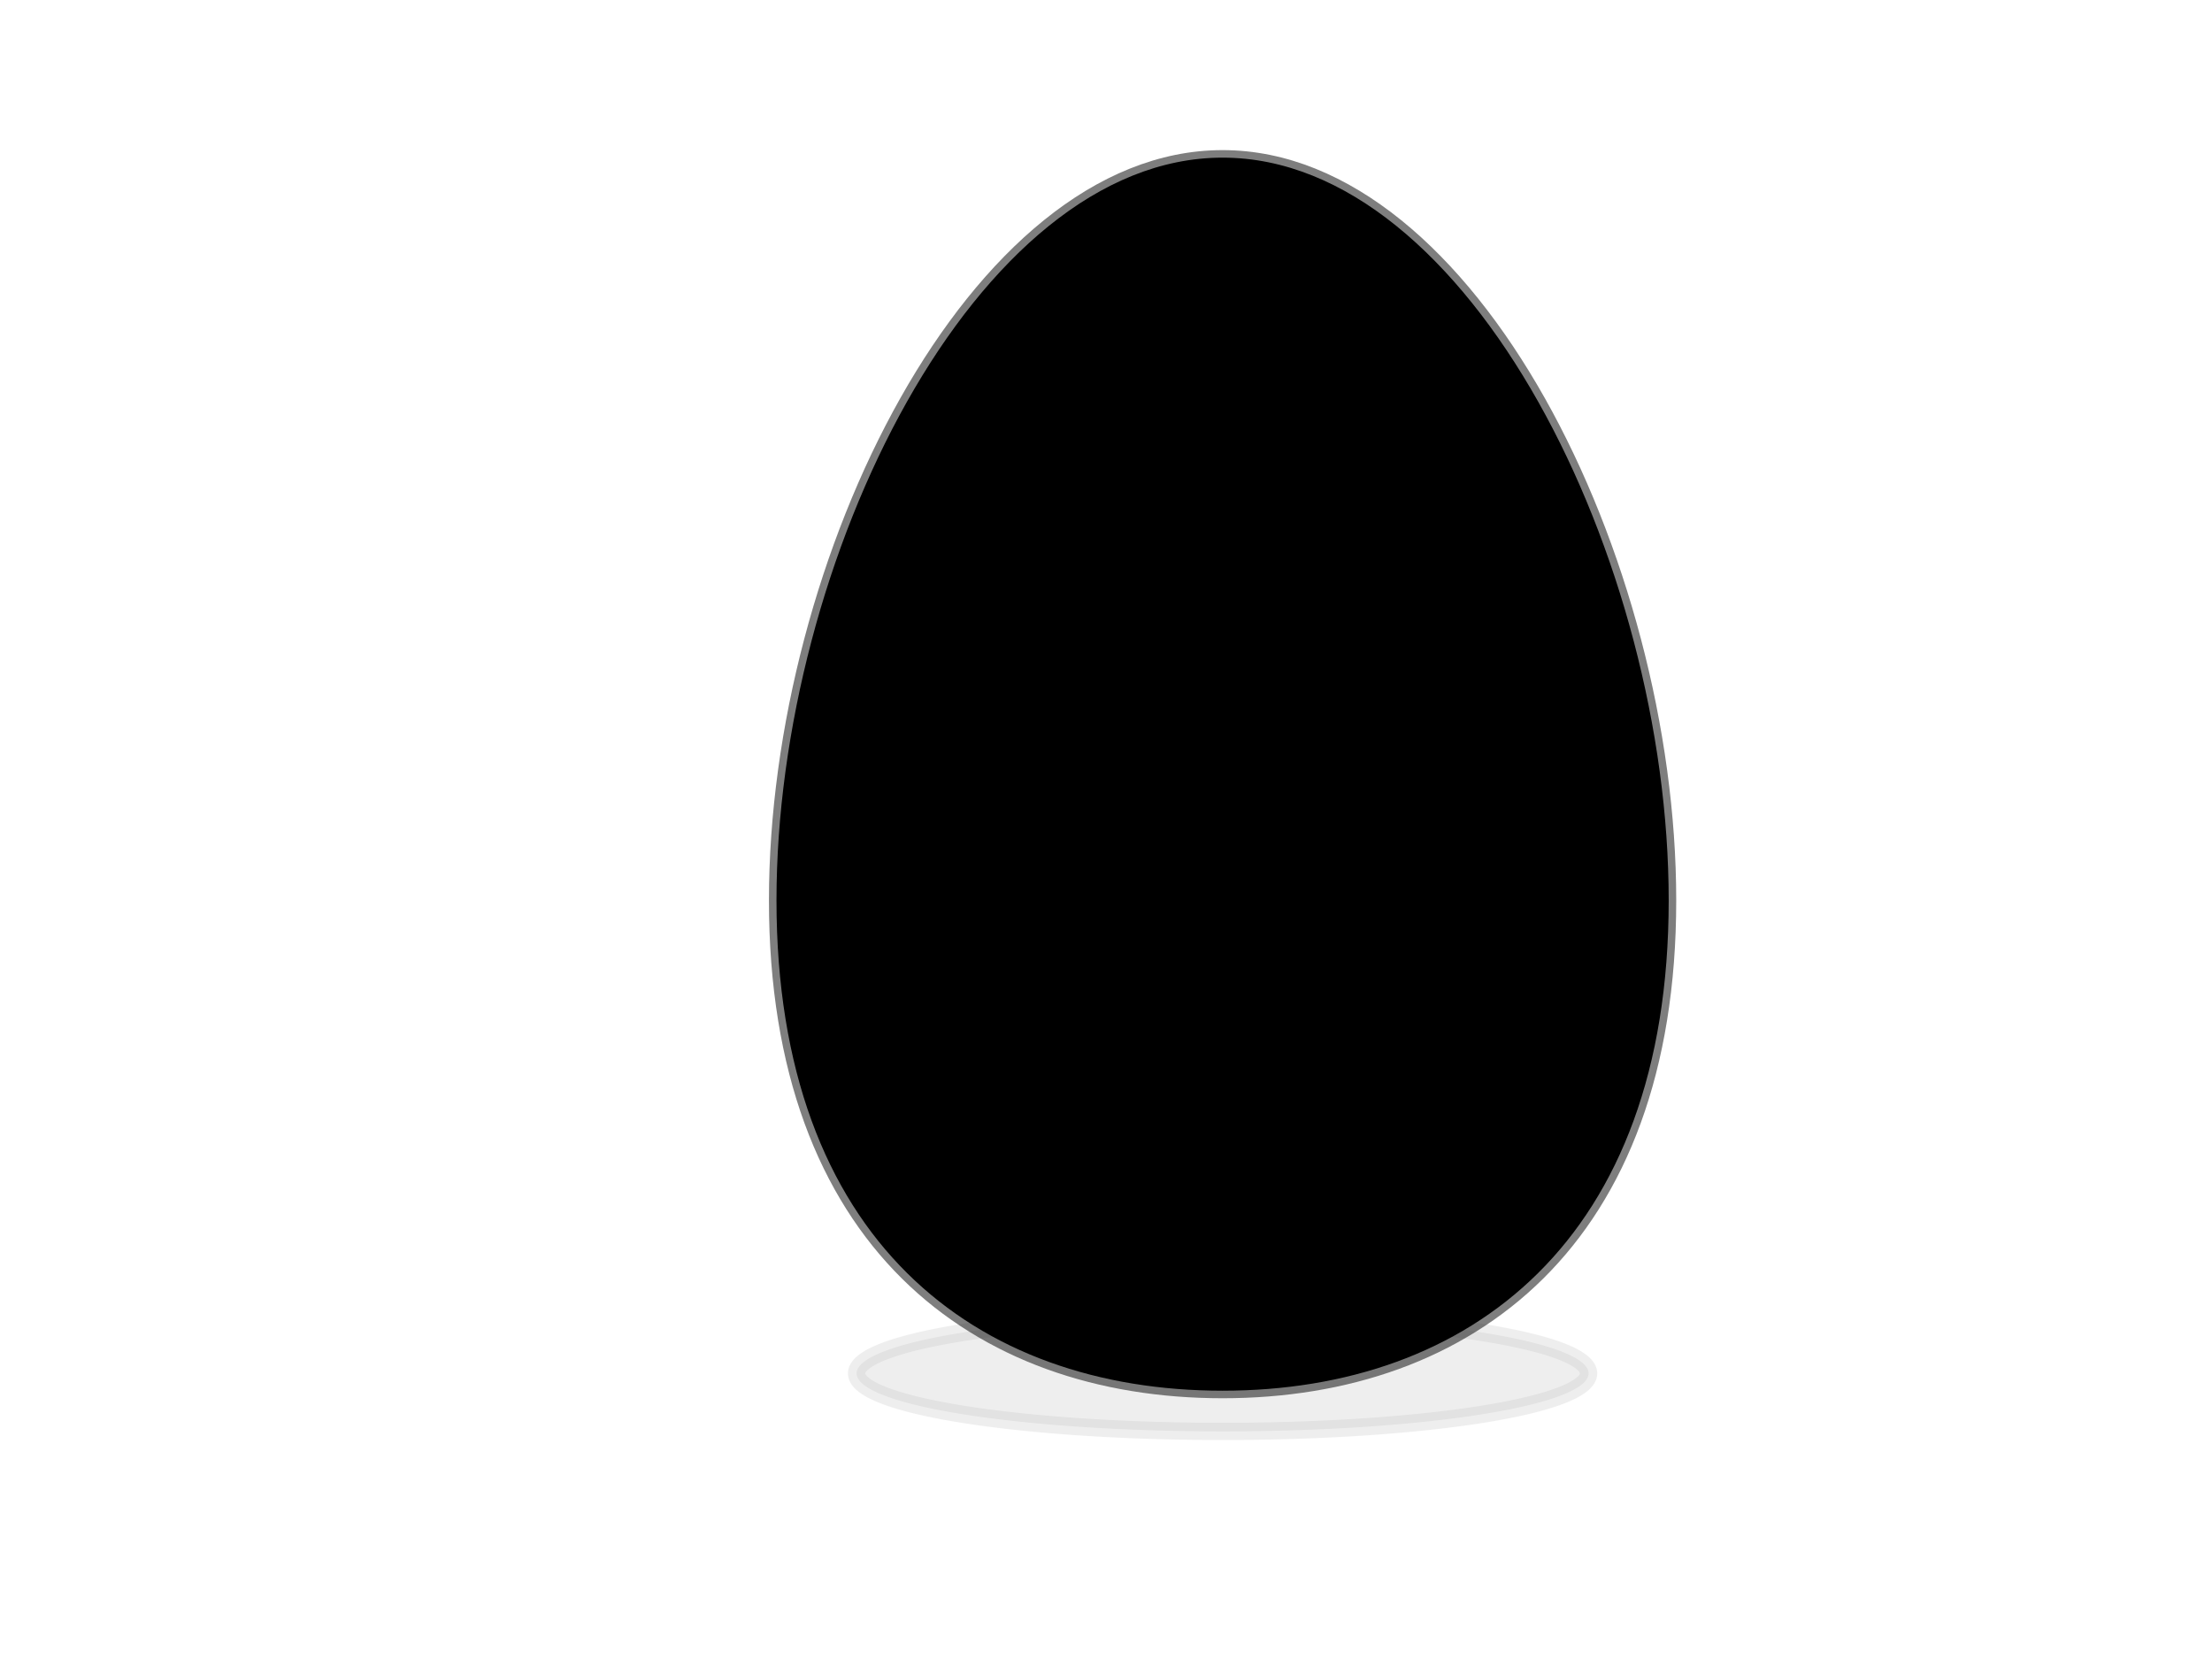
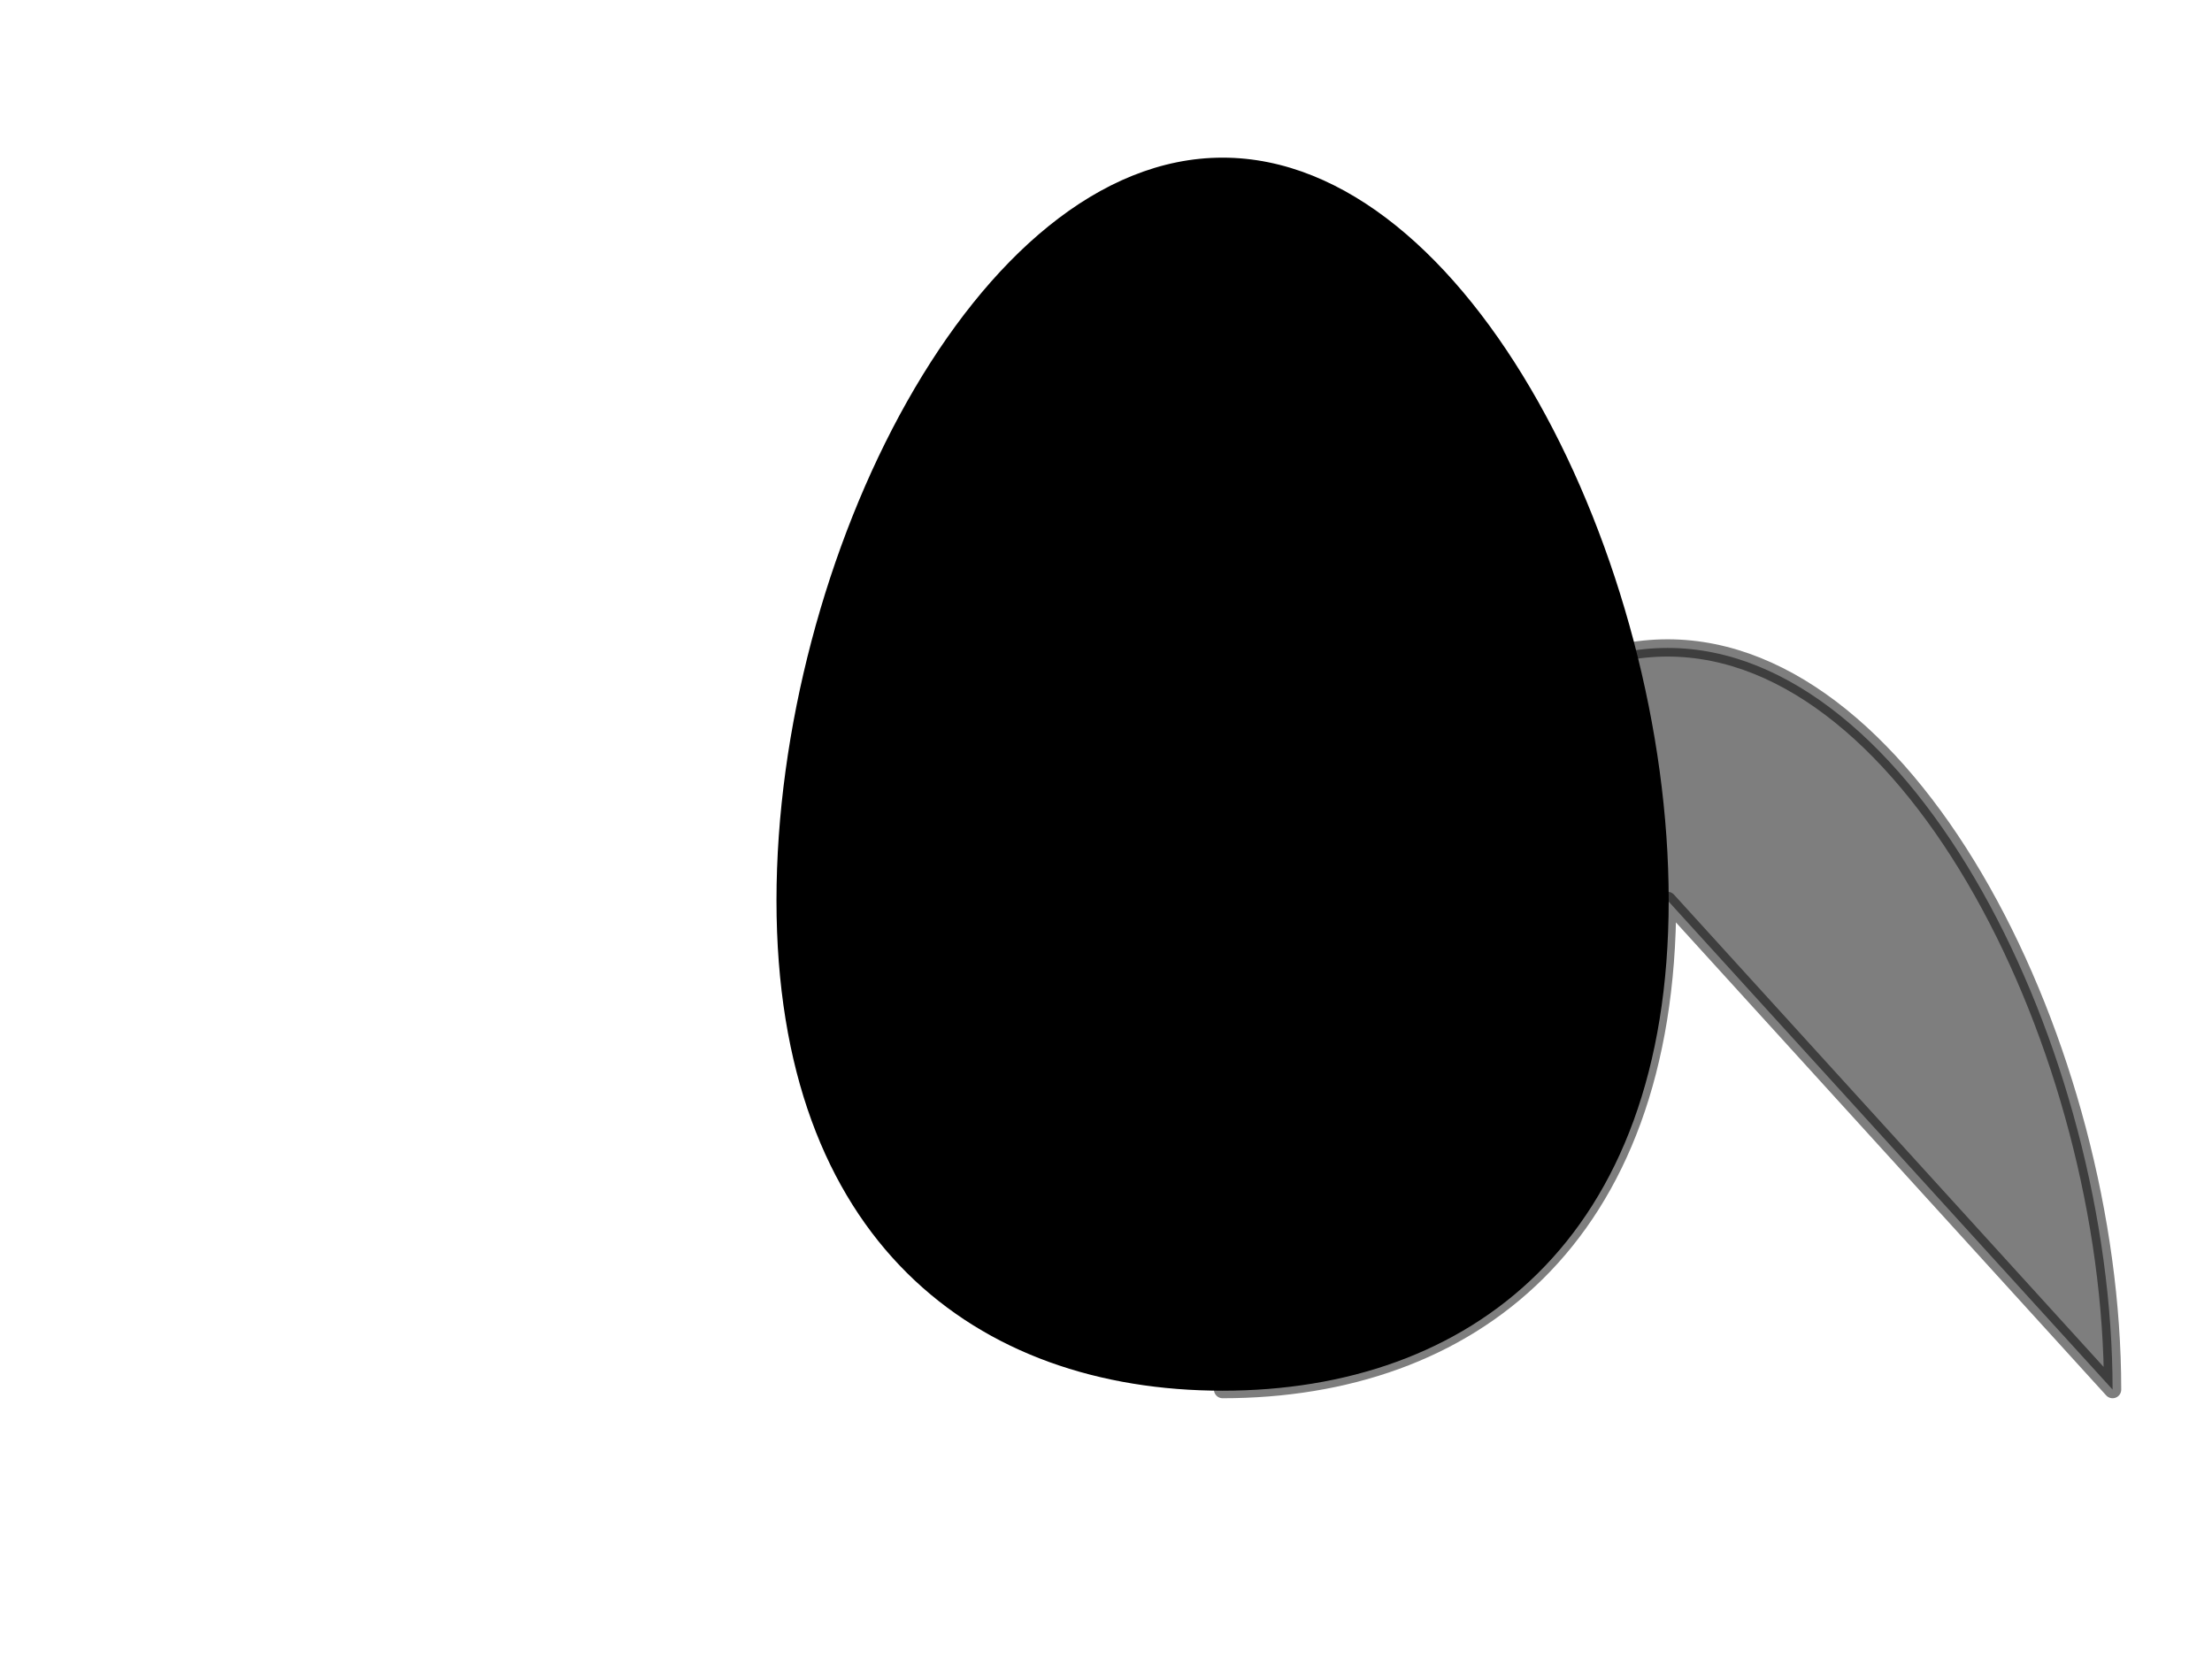
<svg xmlns="http://www.w3.org/2000/svg" width="640" height="480">
  <title>BLACK EGG</title>
  <defs>
    <filter x="-0.063" width="1.126" y="-0.399" height="1.797" id="filter3220">
      <feGaussianBlur stdDeviation="8.724" id="feGaussianBlur3222" />
    </filter>
  </defs>
  <g>
    <title>Layer 1</title>
    <g id="layer1">
      <g id="g3619">
-         <path d="m459.624,397.365a105.892,16.788 0 1 1-211.784,0a105.892,16.788 0 1 1211.784,0z" id="path3319" filter="url(#filter3220)" stroke-dashoffset="0" stroke-miterlimit="4" stroke-linejoin="round" stroke-linecap="round" stroke-width="5" stroke="#000000" fill="#000000" opacity="0.256" />
        <path id="path3323" d="m482.484,260.517c0,98.29 -57.681,141.536 -128.752,141.536c-71.071,0 -128.752,-43.246 -128.752,-141.536c0,-98.29 57.681,-214.586 128.752,-214.586c71.071,0 128.752,116.297 128.752,214.586z" stroke-dashoffset="0" stroke-miterlimit="4" stroke-linejoin="round" stroke-linecap="round" stroke-width="0.639" stroke="#000000" fill="#000000" />
-         <path d="m482.484,260.517c0,98.29 -57.681,141.536 -128.752,141.536c-71.071,0 -128.752,-43.246 -128.752,-141.536c0,-98.29 57.681,-214.586 128.752,-214.586c71.071,0 128.752,116.297 128.752,214.586z" id="path3325" stroke-dashoffset="0" stroke-miterlimit="4" stroke-linejoin="round" stroke-linecap="round" stroke-width="5" stroke="#000000" fill="#000000" opacity="0.506" />
+         <path d="m482.484,260.517c0,98.29 -57.681,141.536 -128.752,141.536c0,-98.29 57.681,-214.586 128.752,-214.586c71.071,0 128.752,116.297 128.752,214.586z" id="path3325" stroke-dashoffset="0" stroke-miterlimit="4" stroke-linejoin="round" stroke-linecap="round" stroke-width="5" stroke="#000000" fill="#000000" opacity="0.506" />
      </g>
    </g>
  </g>
</svg>